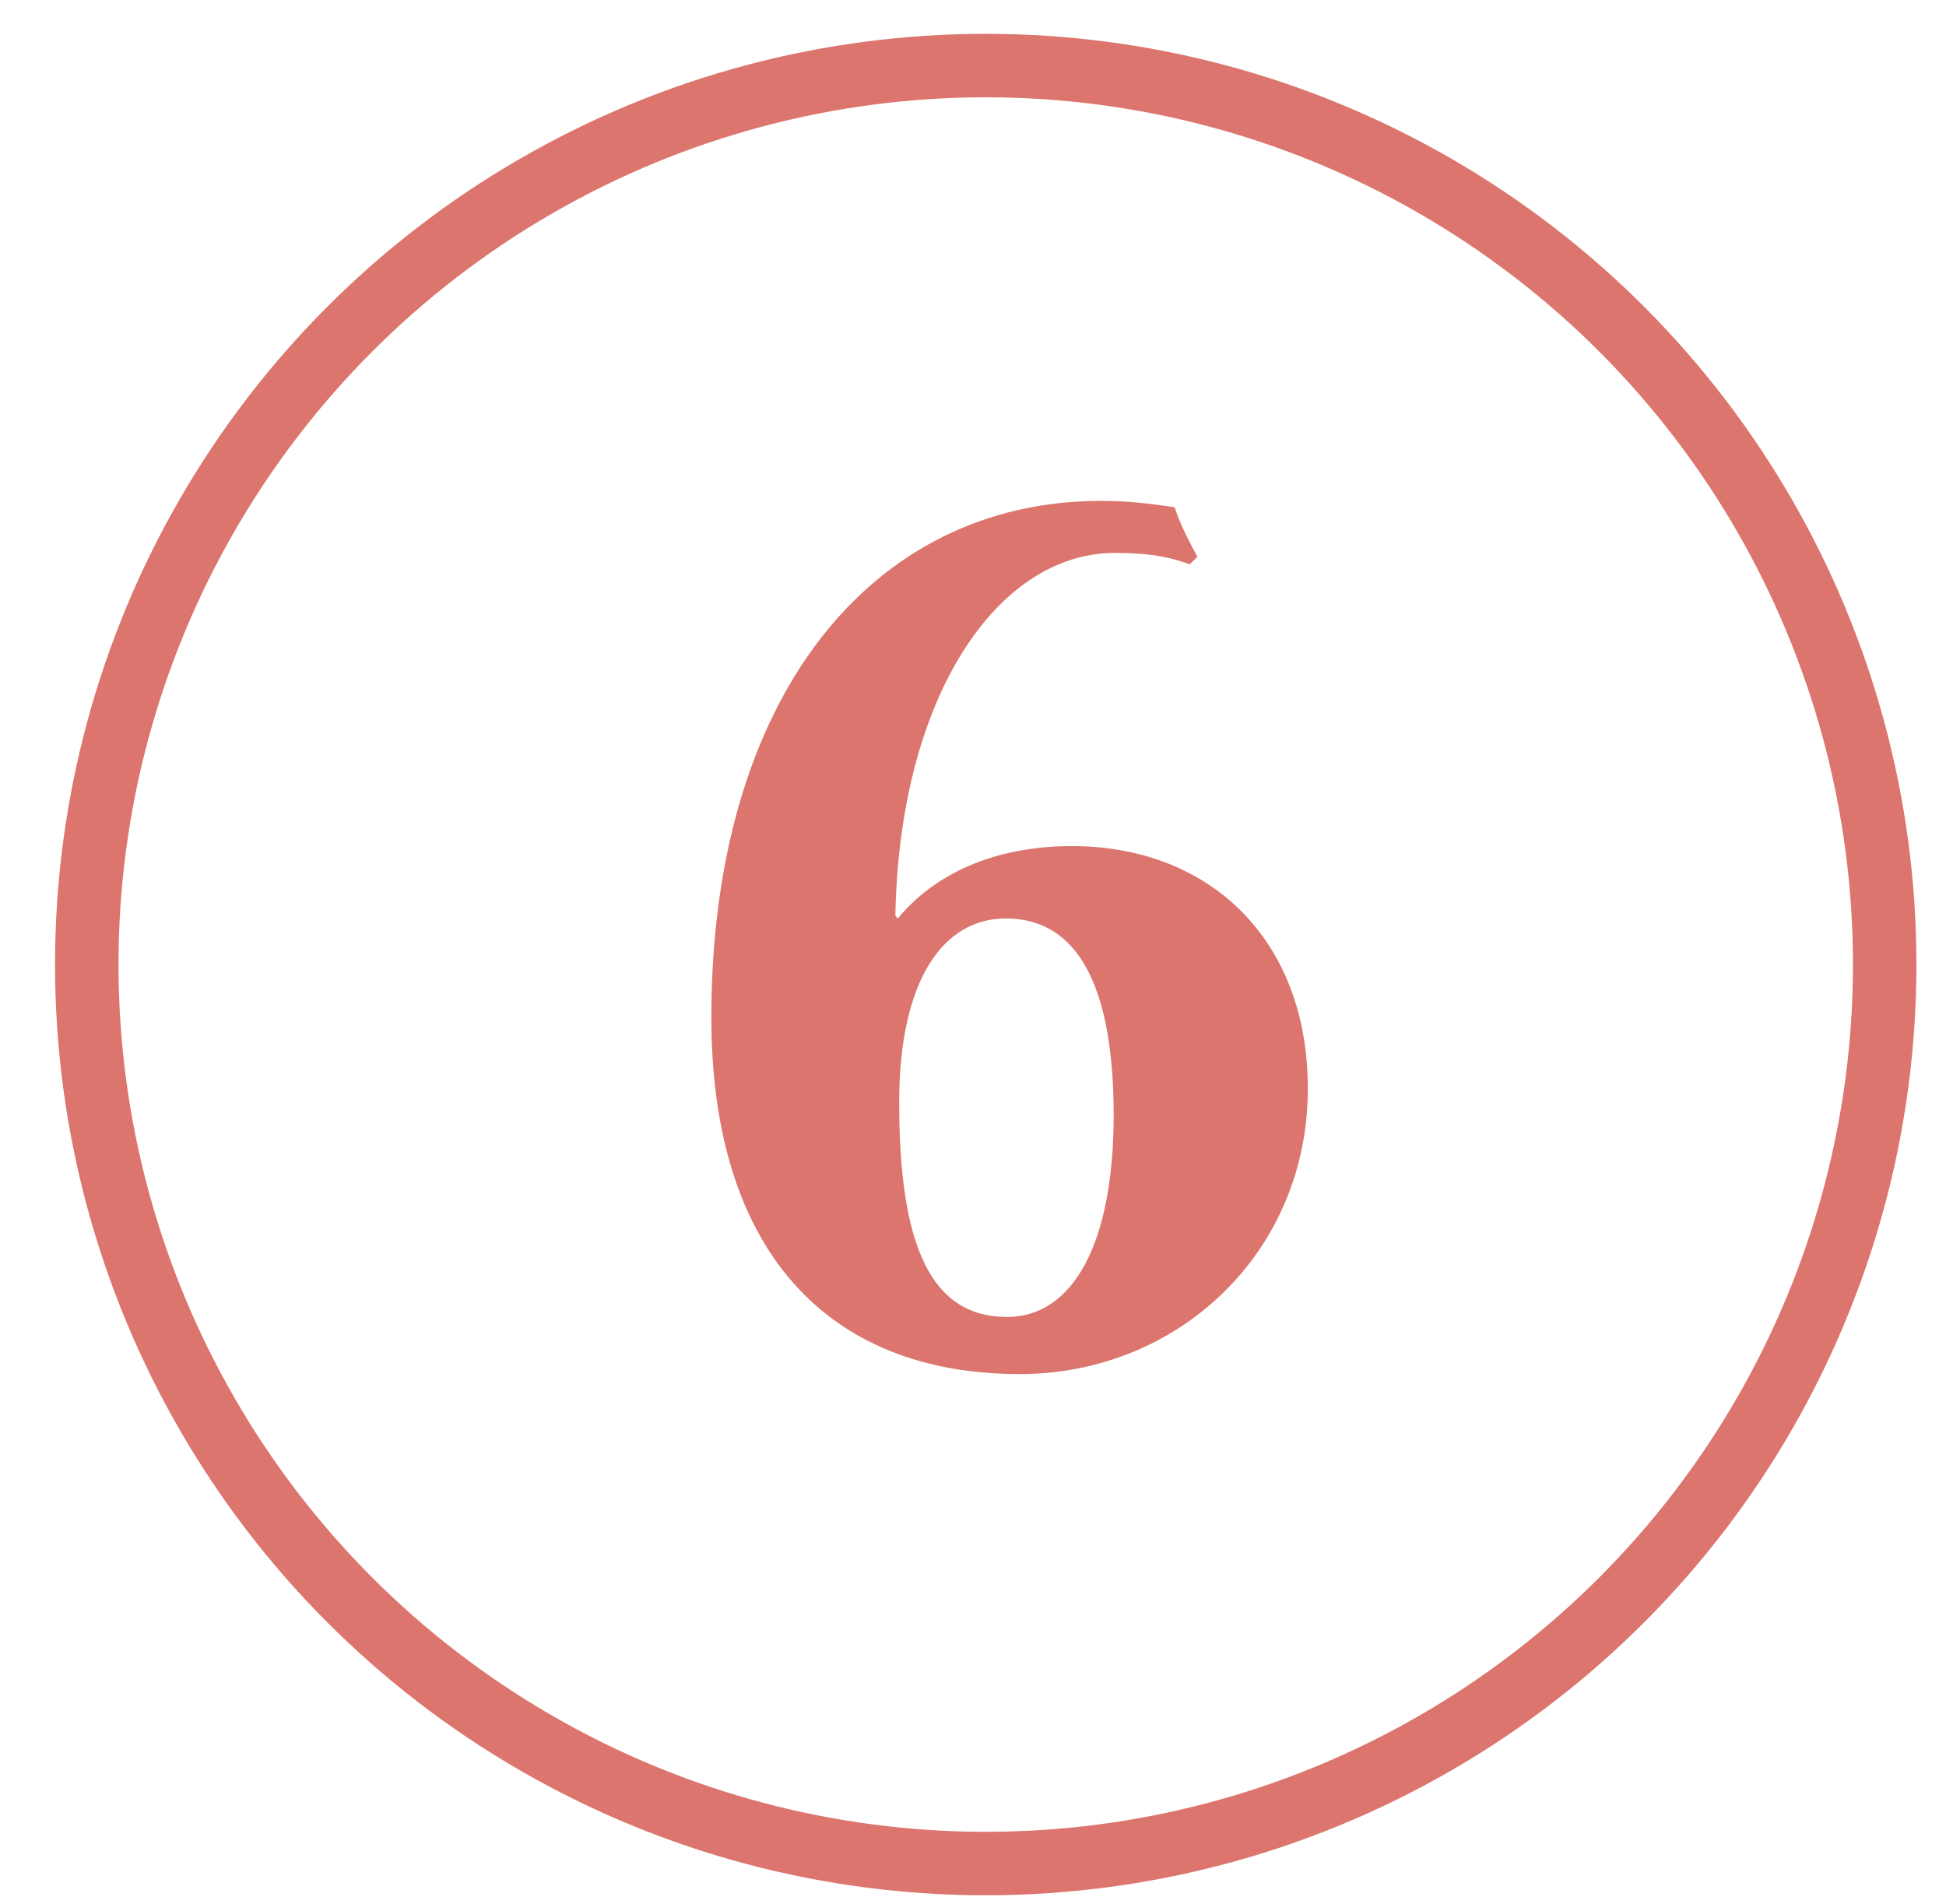
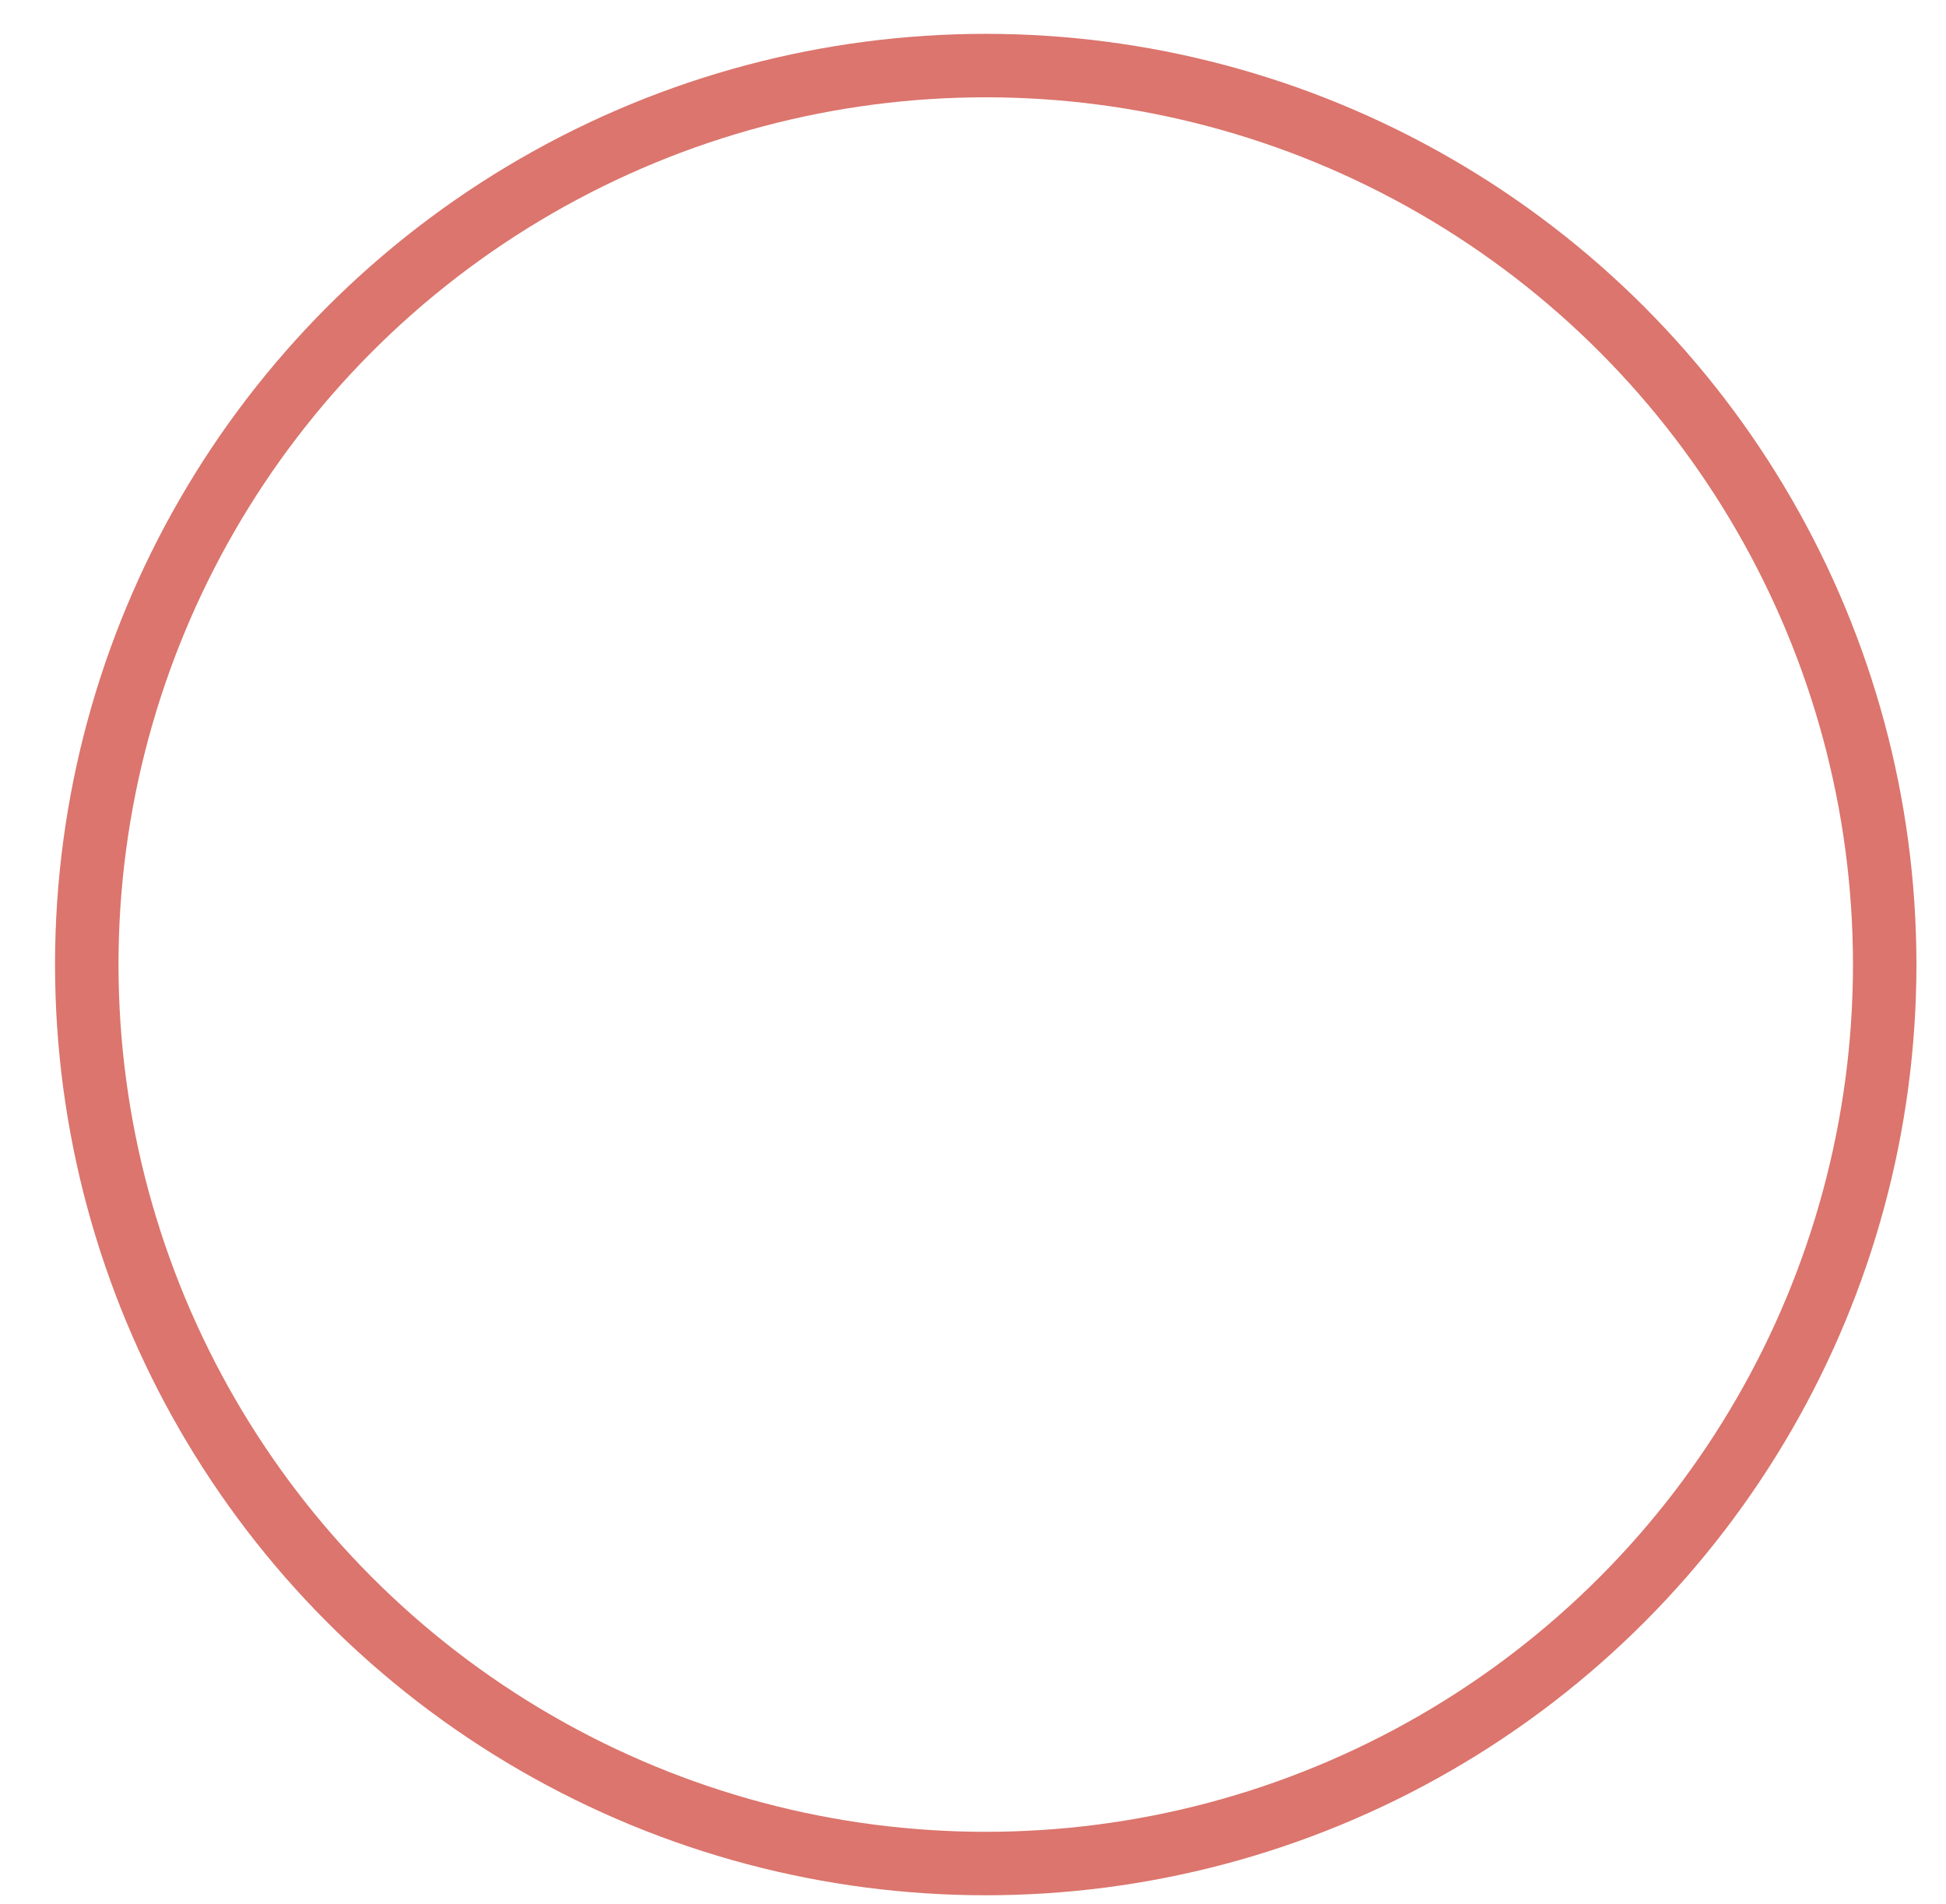
<svg xmlns="http://www.w3.org/2000/svg" width="46" height="45" viewBox="0 0 46 45" fill="none">
  <circle cx="23.301" cy="22.8" r="21.25" stroke="#DB756D" stroke-width="1.5" />
-   <path d="M26.025 11.84C20.595 11.84 16.815 16.49 16.815 24.05C16.815 29.54 19.545 32.48 24.105 32.48C27.855 32.48 30.915 29.6 30.915 25.73C30.915 22.22 28.605 20 25.335 20C23.415 20 22.035 20.72 21.225 21.71L21.165 21.65C21.255 16.49 23.565 13.07 26.355 13.07C27.045 13.07 27.555 13.13 28.125 13.34L28.305 13.16C28.095 12.77 27.915 12.44 27.765 11.99C27.165 11.9 26.655 11.84 26.025 11.84ZM21.255 26.06C21.255 23.15 22.305 21.71 23.775 21.71C25.485 21.71 26.325 23.33 26.325 26.36C26.325 29.39 25.365 31.13 23.805 31.13C22.005 31.13 21.255 29.45 21.255 26.06Z" fill="#DB756D" />
</svg>